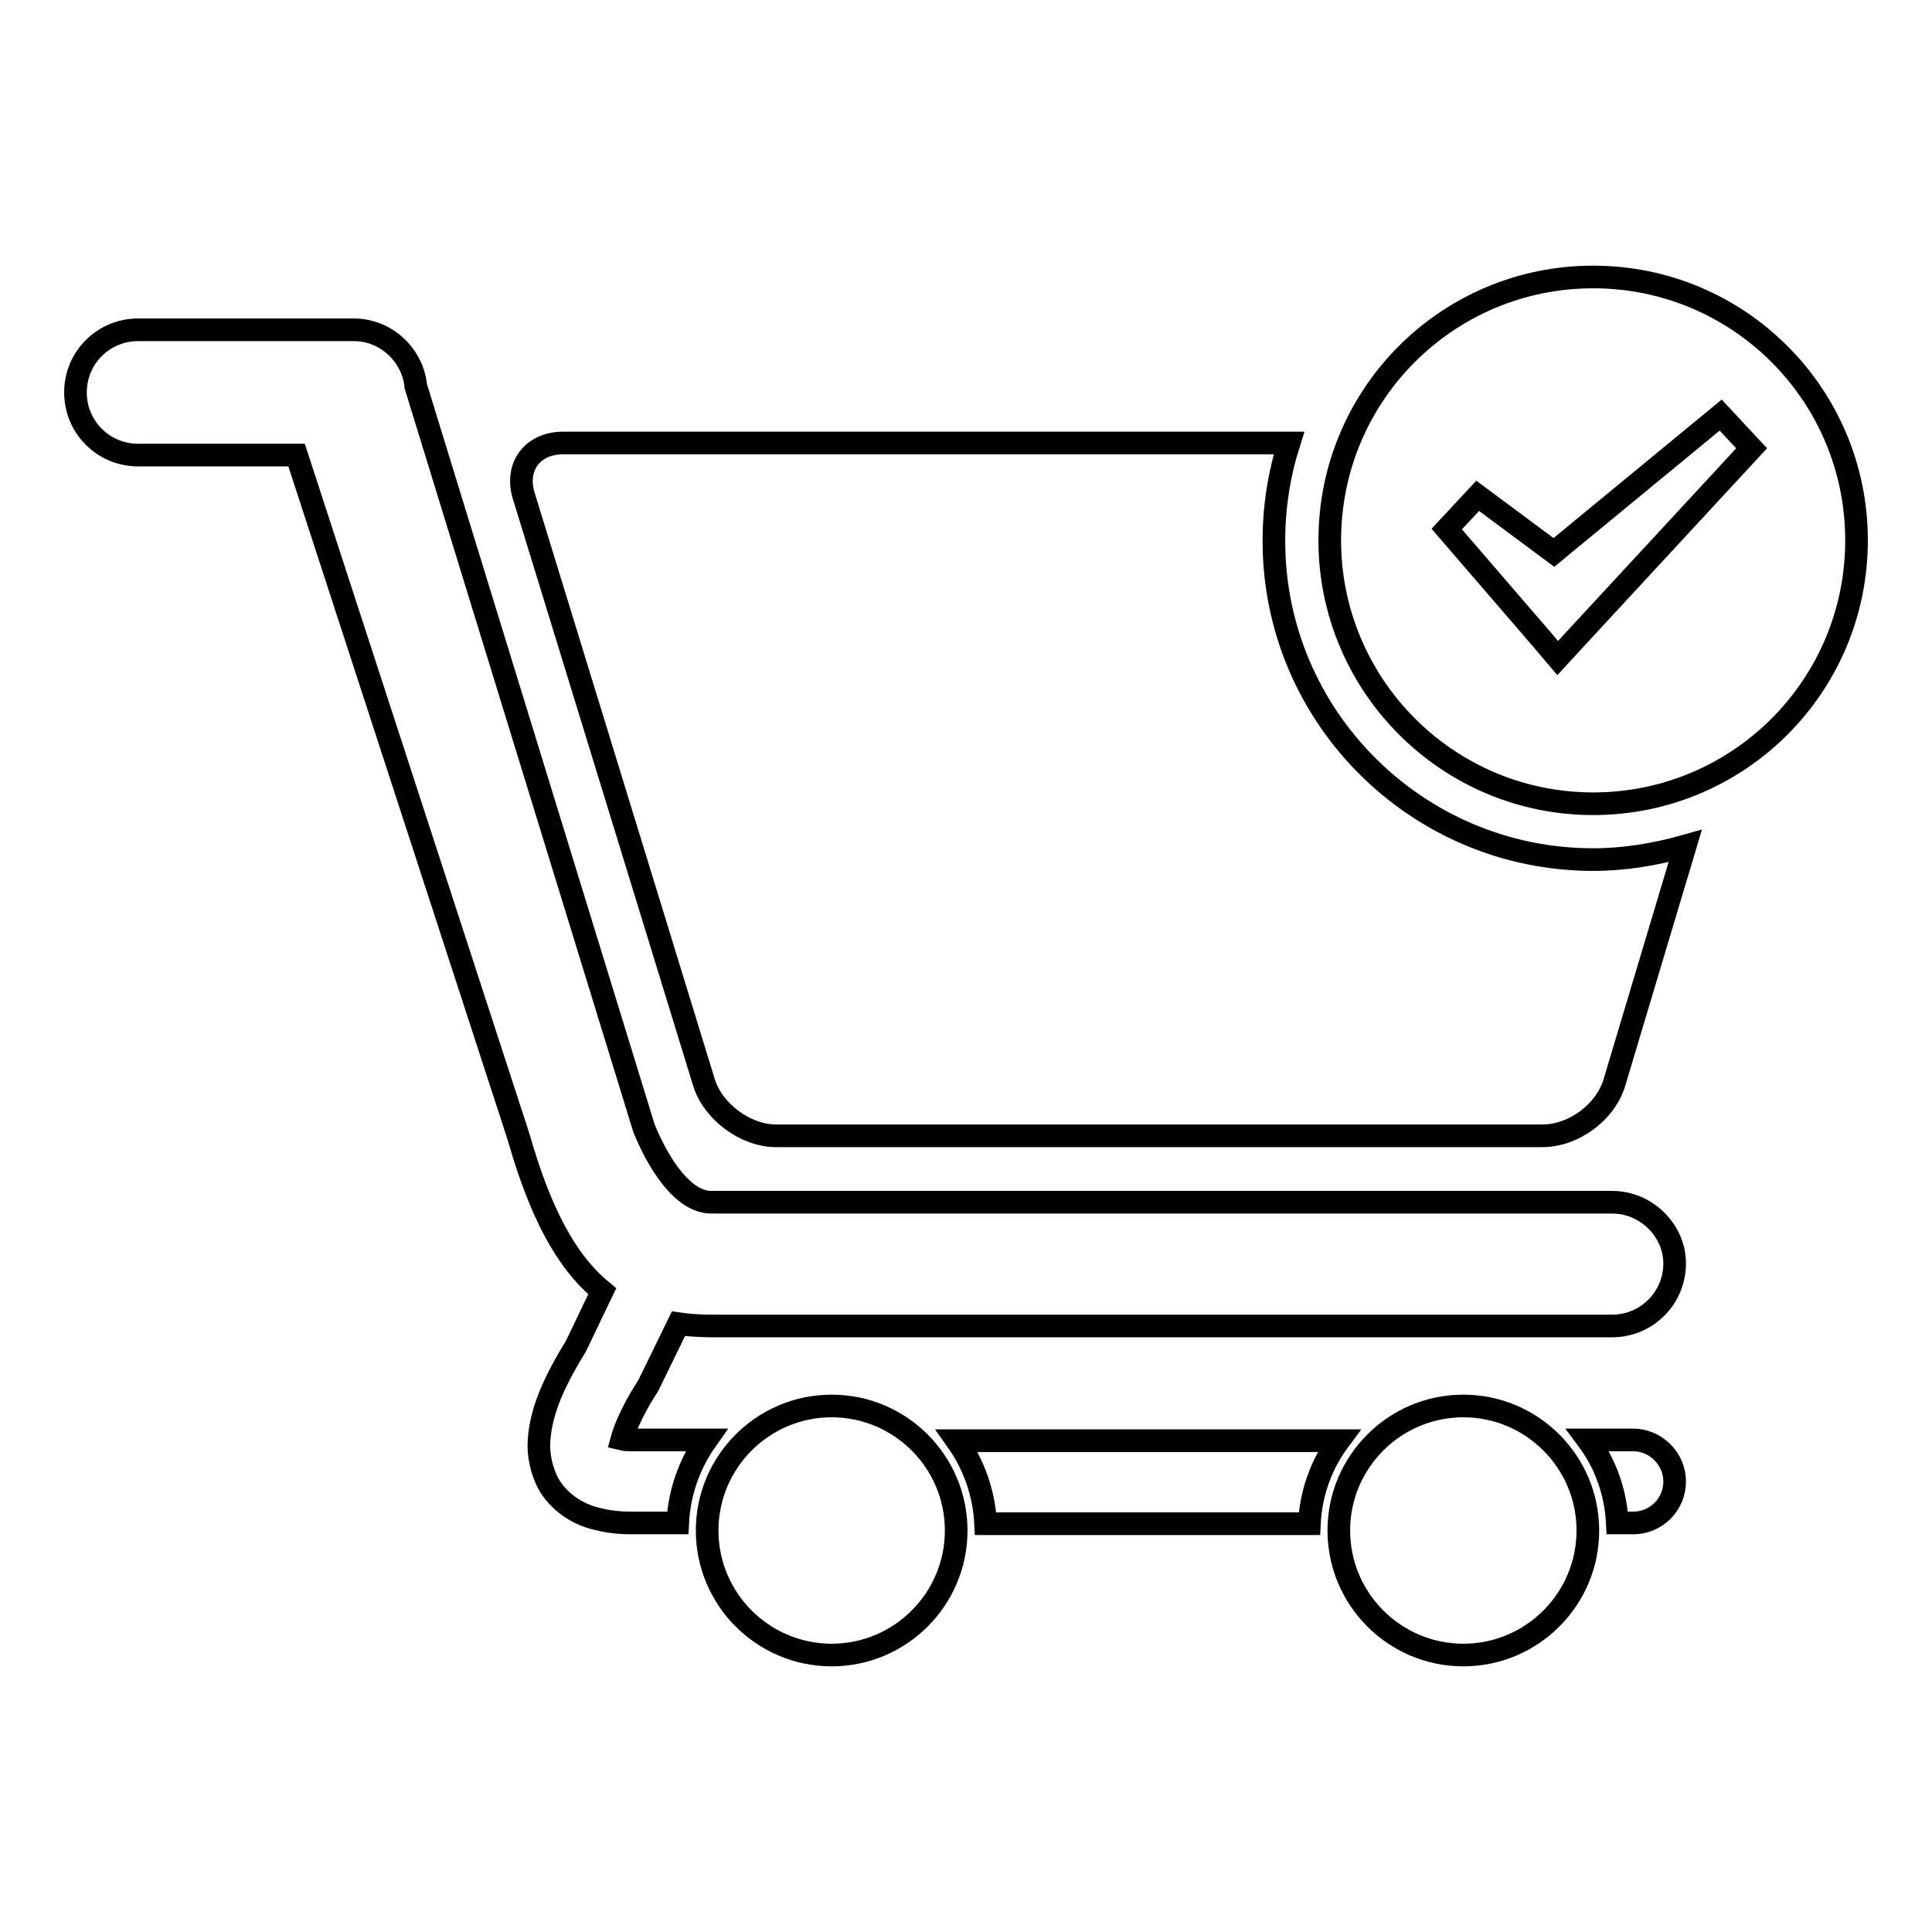
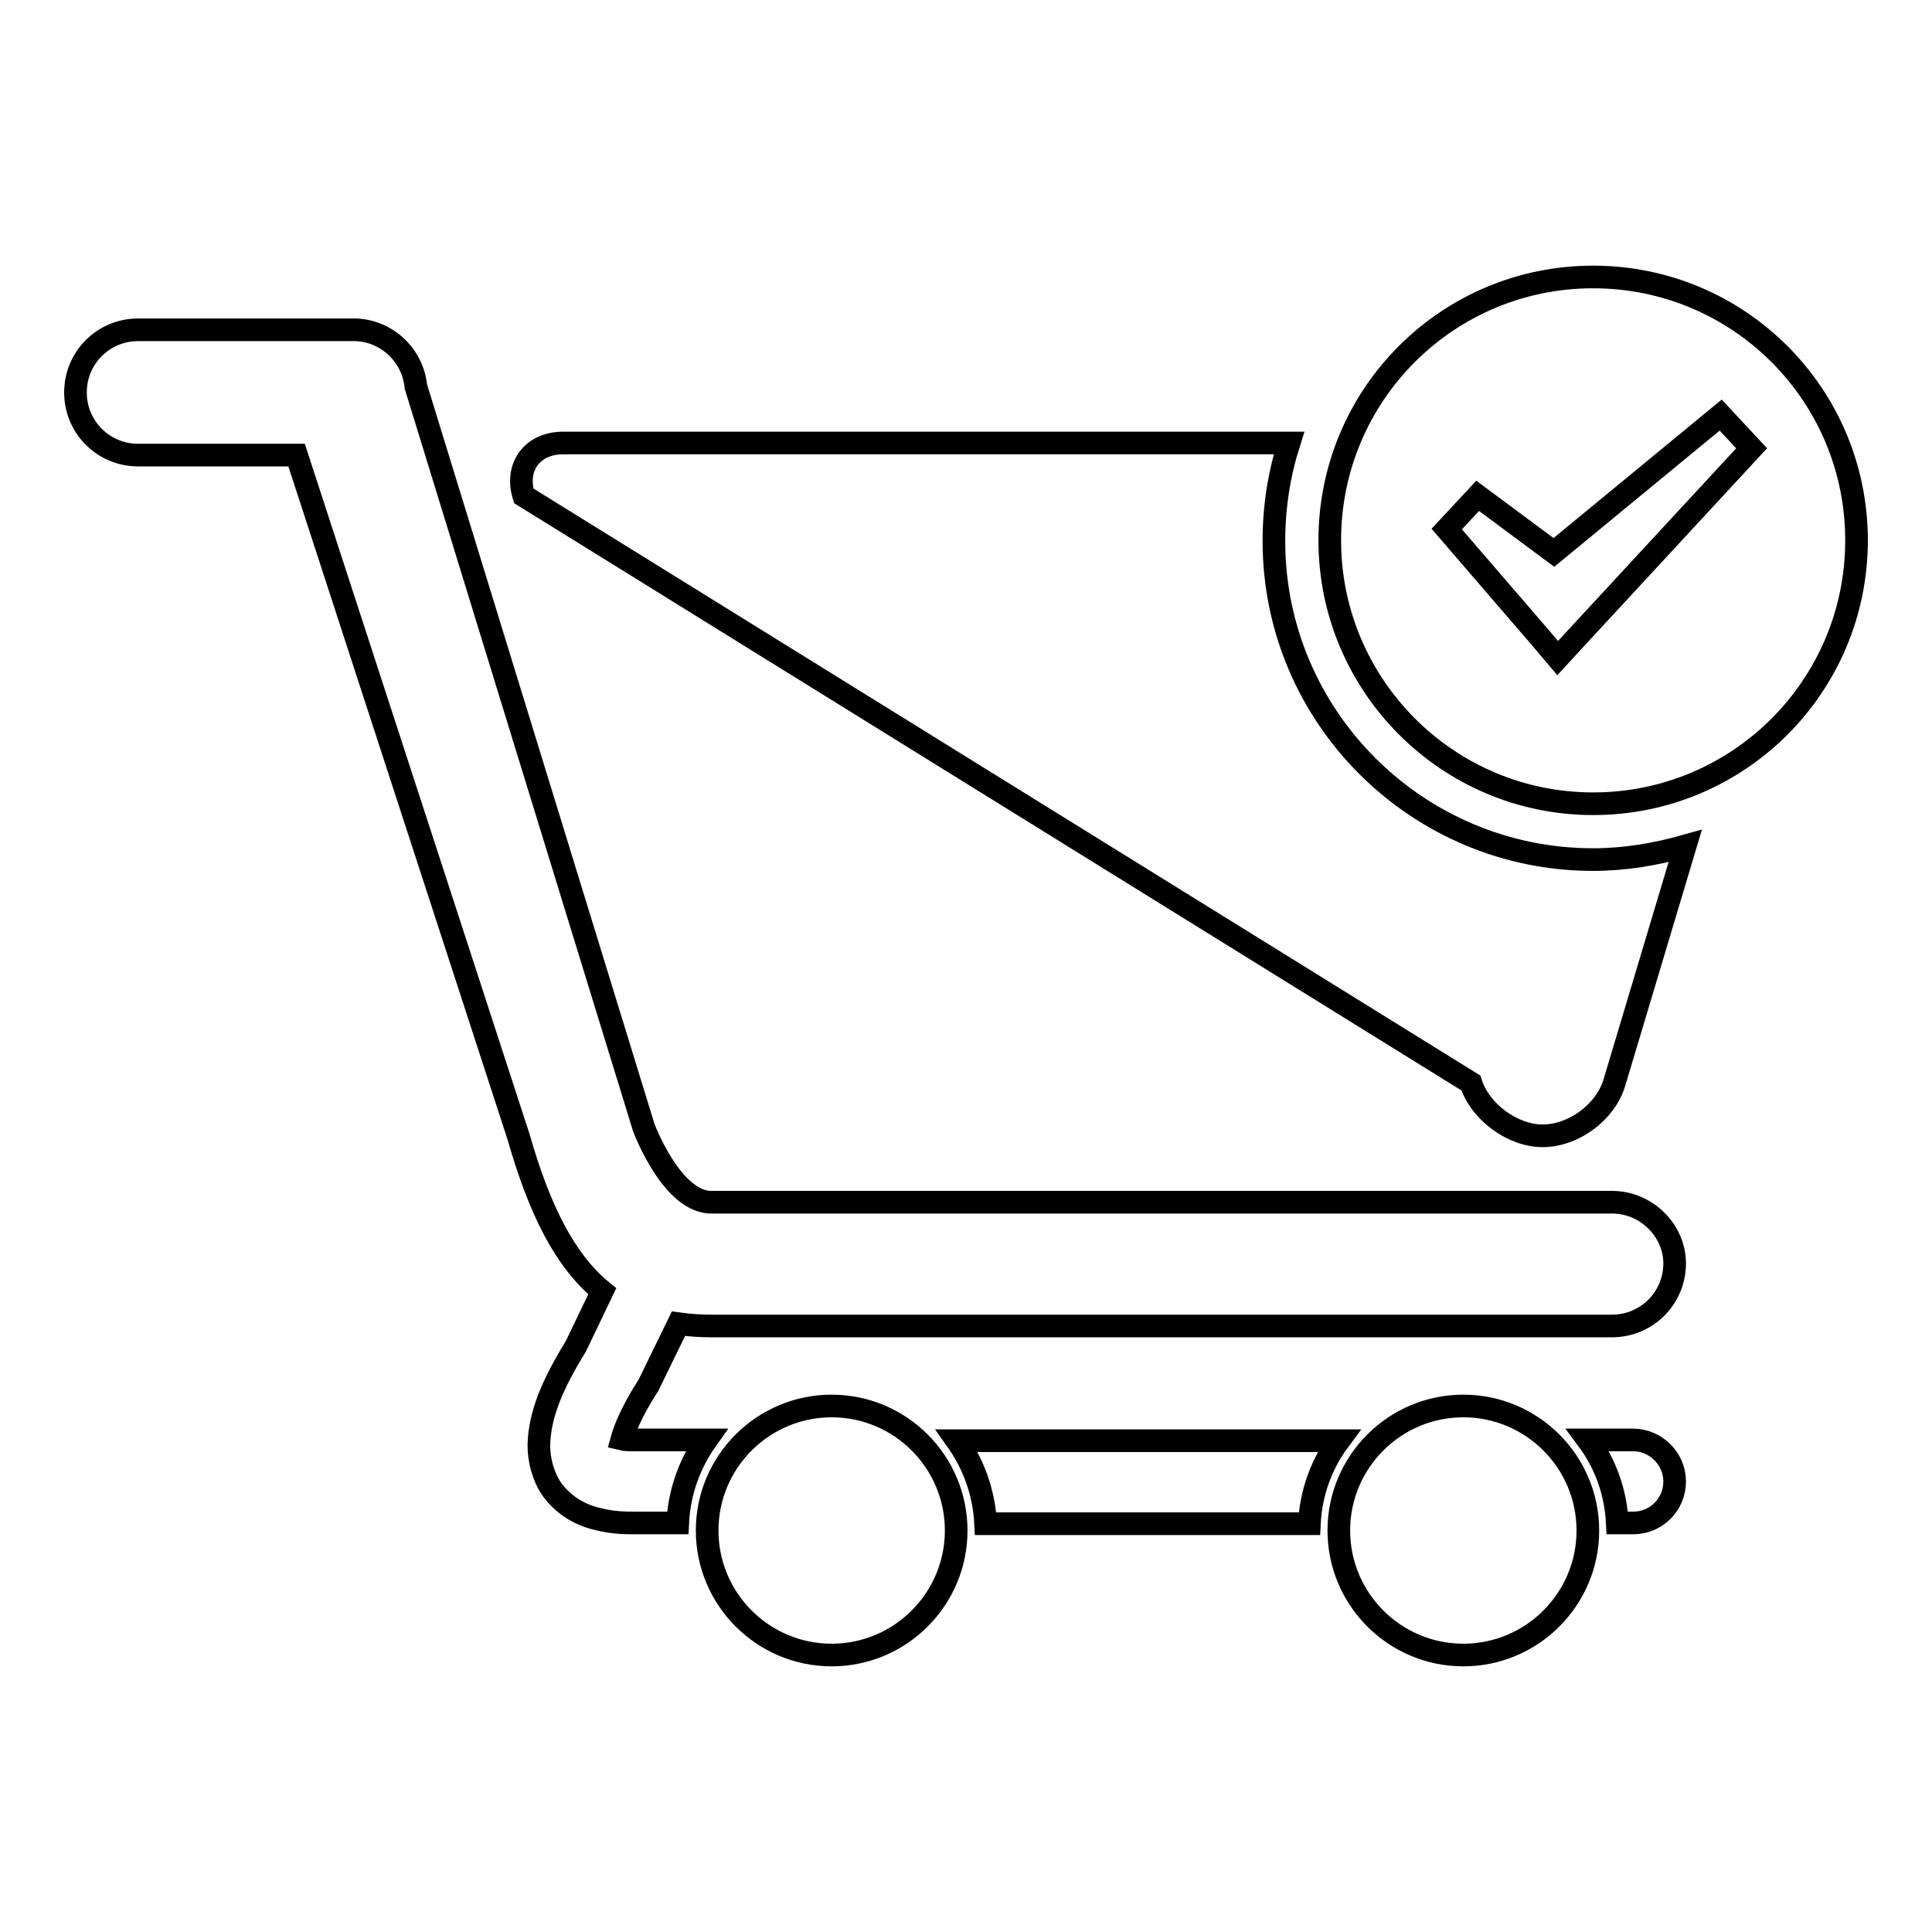
<svg xmlns="http://www.w3.org/2000/svg" version="1.1" x="0px" y="0px" viewBox="0 0 256 256" enable-background="new 0 0 256 256" xml:space="preserve">
  <g>
    <g>
-       <path stroke-width="3" fill-opacity="0" stroke="#000000" d="M211.1,113.9c4.2,0,8.3-0.7,12.2-1.8l-9.4,31.4c-1.2,3.9-5.4,7-9.5,7H102.8c-4,0-8.3-3.2-9.5-7L69.4,65.7c-1.2-3.9,1.2-7,5.2-7h96.2c-1.3,4.1-2,8.4-2,13C168.8,95,187.8,113.9,211.1,113.9L211.1,113.9z M213.6,159.3H94.5c-5.4,0.3-9.2-9.9-9.2-9.9L55.1,51.2c-0.4-4.2-4-7.5-8.2-7.5H18.3c-4.6,0-8.3,3.7-8.3,8.3s3.7,8.3,8.3,8.3h21l29.4,90.3c2.8,9.8,6.2,16.5,11.1,20.5l-3.5,7.3c-3.2,5.2-4.8,9.1-4.9,13.1c0,2,0.6,4.2,1.7,5.8c1.8,2.5,4.3,3.6,6.2,4c2,0.5,3.6,0.5,4.8,0.5h5.7c0.2-4.1,1.6-7.9,3.8-11h-9.6c-0.6,0-1.2,0-1.6-0.1c0.3-1.1,1.2-3.5,3.3-6.8l0.2-0.3l4-8.2c1.4,0.2,2.9,0.3,4.5,0.3h119.2c4.6,0,8.3-3.7,8.3-8.3C221.9,163.1,218.2,159.3,213.6,159.3L213.6,159.3z M110.2,186.3c-9.1,0-16.5,7.4-16.5,16.5c0,9.1,7.4,16.5,16.5,16.5s16.5-7.4,16.5-16.5C126.7,193.7,119.3,186.3,110.2,186.3L110.2,186.3z M193.9,186.3c-9.1,0-16.5,7.4-16.5,16.5c0,9.1,7.4,16.5,16.5,16.5s16.5-7.4,16.5-16.5C210.4,193.7,203,186.3,193.9,186.3L193.9,186.3z M130.6,201.9h42.9c0.2-4.1,1.6-7.9,3.9-11h-50.6C129,194,130.4,197.8,130.6,201.9L130.6,201.9z M216.4,190.8h-6c2.3,3.1,3.7,6.9,3.9,11h2.1c3.1,0,5.5-2.5,5.5-5.5C221.9,193.3,219.4,190.8,216.4,190.8L216.4,190.8z M246,71.6c0,19.3-15.6,34.9-34.9,34.9s-34.9-15.7-34.9-34.9c0-19.3,15.6-34.9,34.9-34.9S246,52.3,246,71.6L246,71.6z M232.1,59.4L228,55l-22.1,18.2l-10.1-7.5l-4.1,4.4l12.5,14.5l2.2,2.6l2.3-2.5L232.1,59.4L232.1,59.4z" />
+       <path stroke-width="3" fill-opacity="0" stroke="#000000" d="M211.1,113.9c4.2,0,8.3-0.7,12.2-1.8l-9.4,31.4c-1.2,3.9-5.4,7-9.5,7c-4,0-8.3-3.2-9.5-7L69.4,65.7c-1.2-3.9,1.2-7,5.2-7h96.2c-1.3,4.1-2,8.4-2,13C168.8,95,187.8,113.9,211.1,113.9L211.1,113.9z M213.6,159.3H94.5c-5.4,0.3-9.2-9.9-9.2-9.9L55.1,51.2c-0.4-4.2-4-7.5-8.2-7.5H18.3c-4.6,0-8.3,3.7-8.3,8.3s3.7,8.3,8.3,8.3h21l29.4,90.3c2.8,9.8,6.2,16.5,11.1,20.5l-3.5,7.3c-3.2,5.2-4.8,9.1-4.9,13.1c0,2,0.6,4.2,1.7,5.8c1.8,2.5,4.3,3.6,6.2,4c2,0.5,3.6,0.5,4.8,0.5h5.7c0.2-4.1,1.6-7.9,3.8-11h-9.6c-0.6,0-1.2,0-1.6-0.1c0.3-1.1,1.2-3.5,3.3-6.8l0.2-0.3l4-8.2c1.4,0.2,2.9,0.3,4.5,0.3h119.2c4.6,0,8.3-3.7,8.3-8.3C221.9,163.1,218.2,159.3,213.6,159.3L213.6,159.3z M110.2,186.3c-9.1,0-16.5,7.4-16.5,16.5c0,9.1,7.4,16.5,16.5,16.5s16.5-7.4,16.5-16.5C126.7,193.7,119.3,186.3,110.2,186.3L110.2,186.3z M193.9,186.3c-9.1,0-16.5,7.4-16.5,16.5c0,9.1,7.4,16.5,16.5,16.5s16.5-7.4,16.5-16.5C210.4,193.7,203,186.3,193.9,186.3L193.9,186.3z M130.6,201.9h42.9c0.2-4.1,1.6-7.9,3.9-11h-50.6C129,194,130.4,197.8,130.6,201.9L130.6,201.9z M216.4,190.8h-6c2.3,3.1,3.7,6.9,3.9,11h2.1c3.1,0,5.5-2.5,5.5-5.5C221.9,193.3,219.4,190.8,216.4,190.8L216.4,190.8z M246,71.6c0,19.3-15.6,34.9-34.9,34.9s-34.9-15.7-34.9-34.9c0-19.3,15.6-34.9,34.9-34.9S246,52.3,246,71.6L246,71.6z M232.1,59.4L228,55l-22.1,18.2l-10.1-7.5l-4.1,4.4l12.5,14.5l2.2,2.6l2.3-2.5L232.1,59.4L232.1,59.4z" />
    </g>
  </g>
</svg>